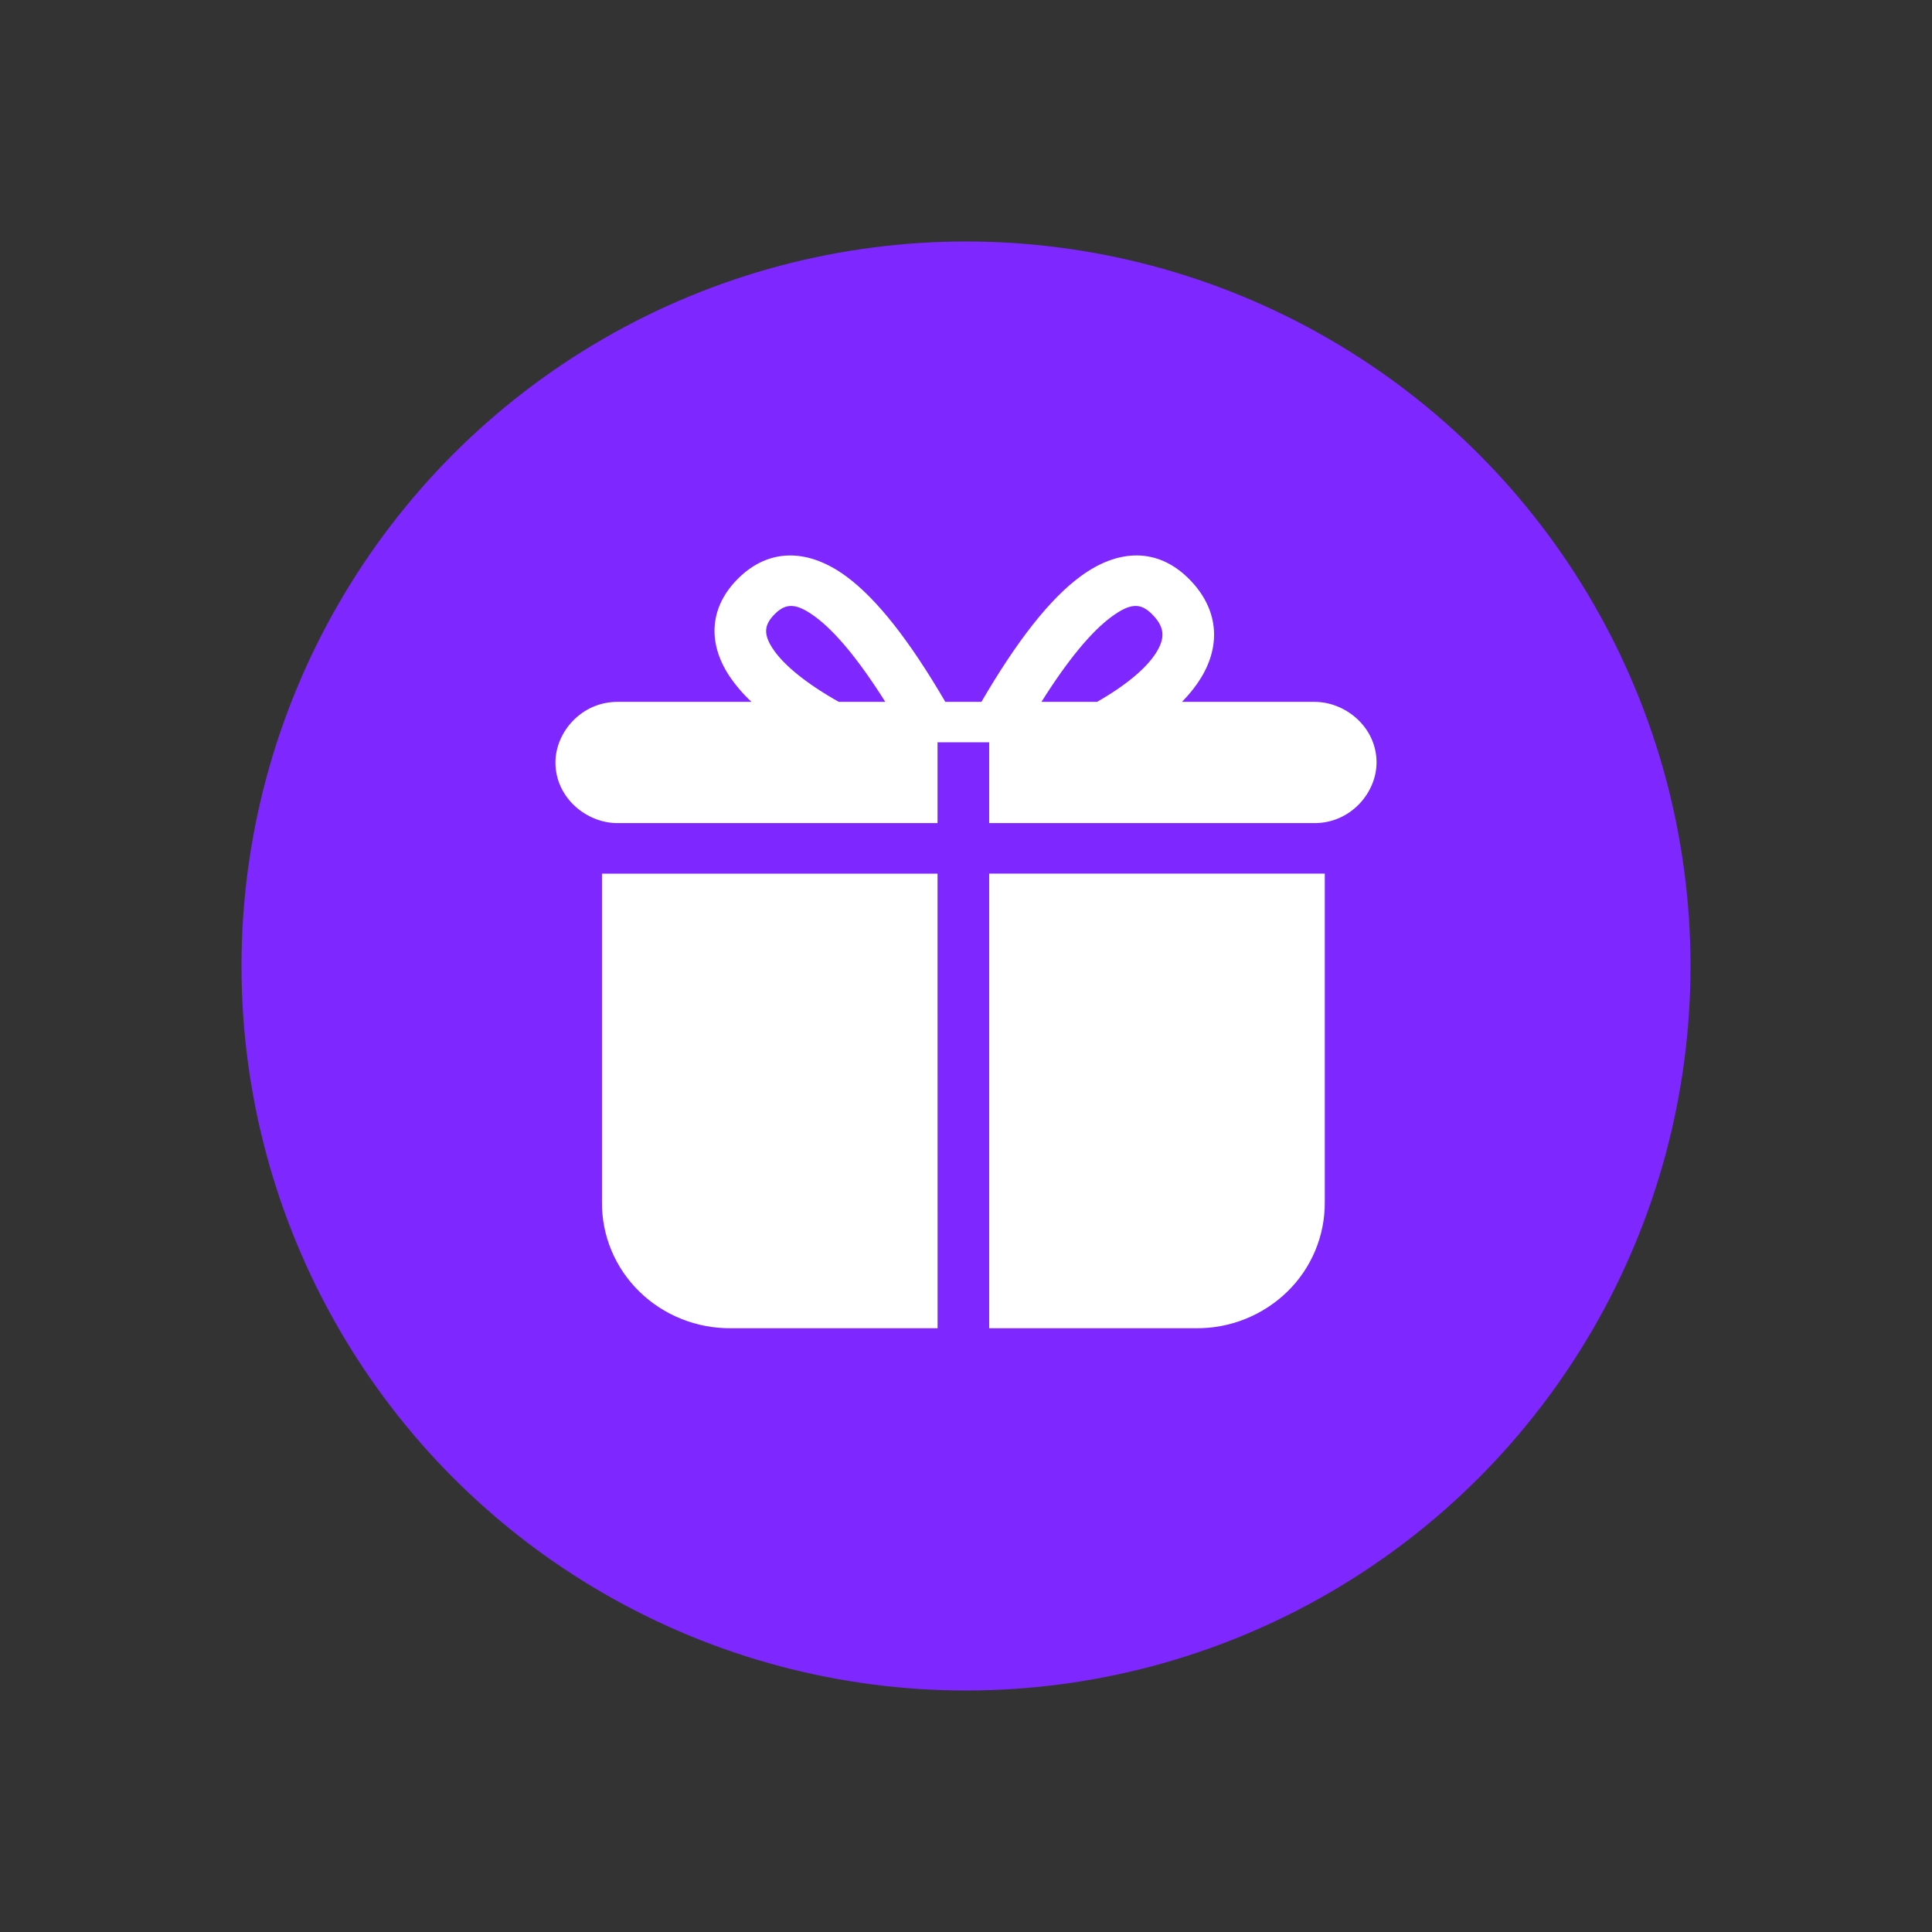
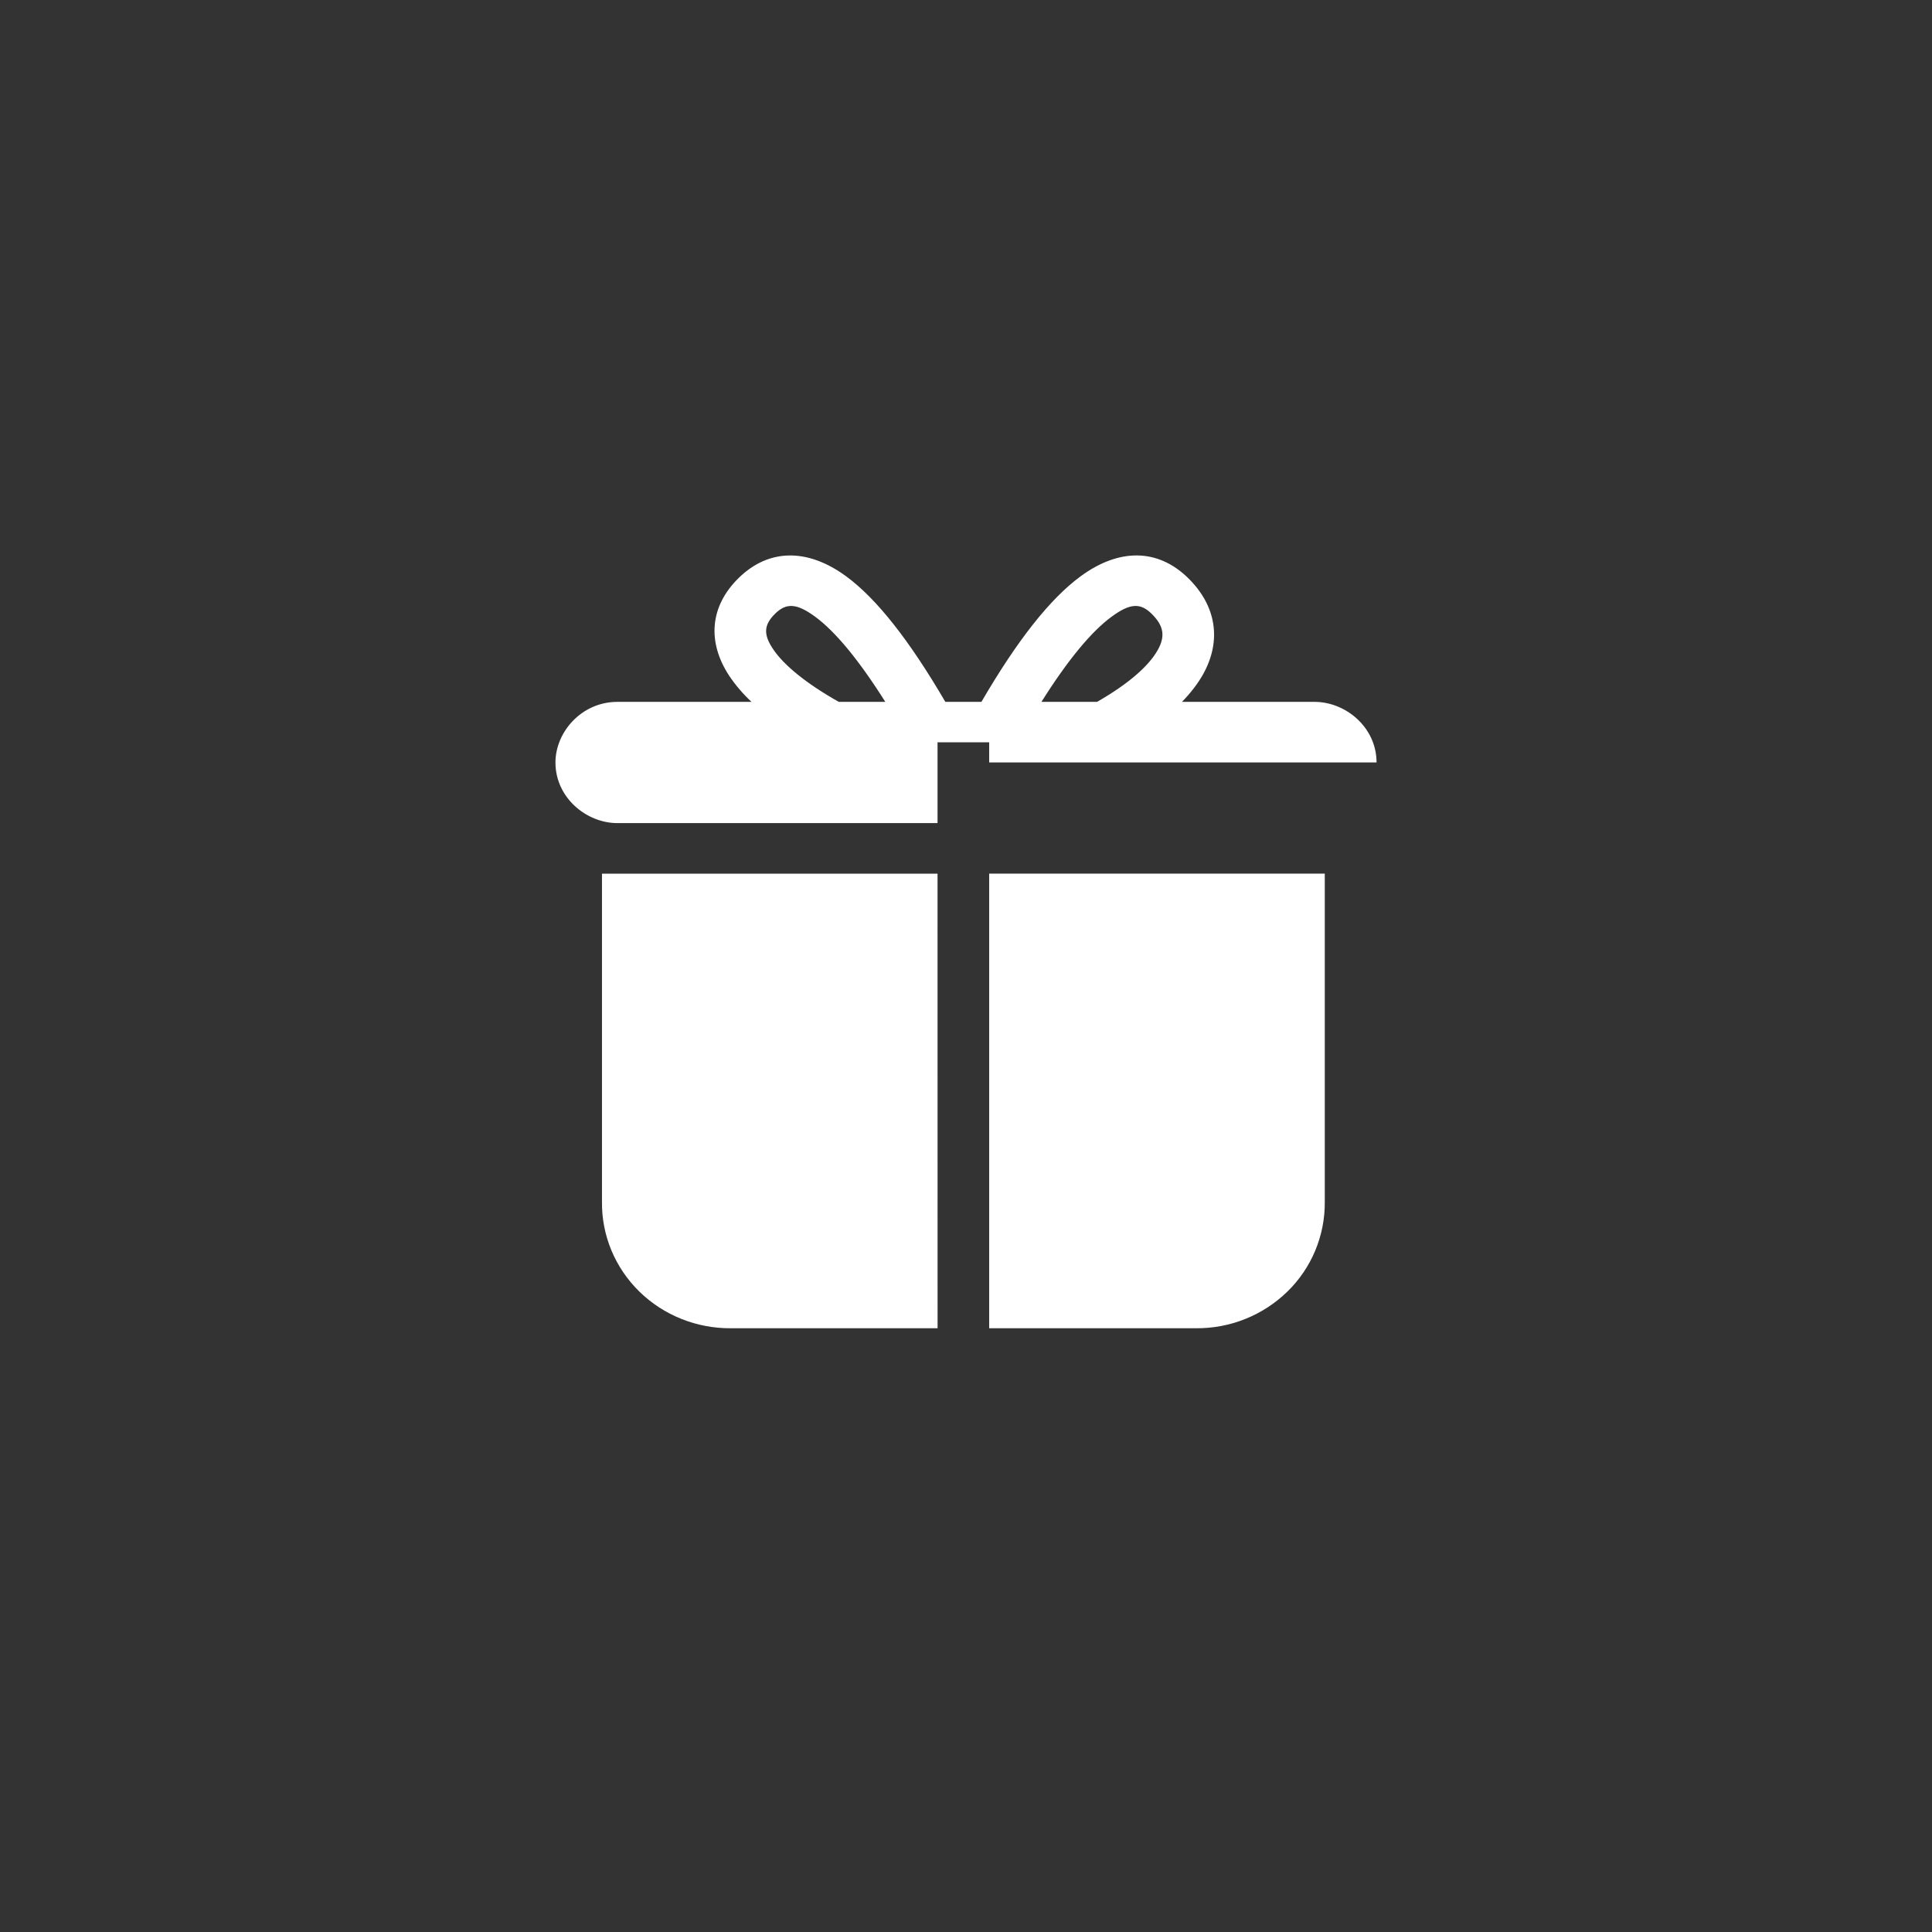
<svg xmlns="http://www.w3.org/2000/svg" width="800" height="800" viewBox="0 0 800 800" fill="none">
  <rect x="0" y="0" width="800" height="800" fill="#333333" stroke="none" />
-   <circle cx="400" cy="400" r="300" fill="#7F27FF" />
-   <path fill-rule="evenodd" clip-rule="evenodd" d="M391.443 290.629H406.384C421.193 265.218 434.756 247.938 447.506 238.601C463.221 227.063 479.314 226.969 491.932 239.317C503.719 250.837 505.929 265.293 498.166 279.222C495.974 283.1 493.066 286.902 489.42 290.629H544.349C557.174 290.629 570 301.133 570 315.721C570 328.276 559.252 340.831 544.349 340.831H409.596V307.363H388.213V340.831H255.651C242.844 340.831 230 330.328 230 315.721C230 303.184 240.748 290.629 255.651 290.629H311.184C307.71 287.403 304.617 283.79 301.967 279.862C292.768 265.858 293.882 251.063 305.877 239.317C318.494 226.969 334.588 227.082 350.322 238.601C363.053 247.938 376.616 265.237 391.443 290.629ZM388.213 361.763H249.267V497.705C249.116 511.616 254.707 524.999 264.756 534.825C274.804 544.651 288.499 550.128 302.722 549.997H388.232L388.213 361.763ZM337.497 255.335C345.846 261.453 355.63 273.255 366.586 290.629H347.319C333.794 282.987 324.407 275.326 319.949 268.531C316.039 262.582 316.322 258.667 320.988 254.093C325.54 249.651 329.771 249.688 337.497 255.335ZM431.242 290.629H454.268C467.169 283.251 475.688 275.796 479.39 269.171C482.601 263.448 481.921 259.1 476.821 254.112C472.269 249.651 468.038 249.67 460.331 255.335C451.963 261.453 442.16 273.255 431.242 290.629ZM548.561 361.744H409.596V549.997H495.106C509.279 550.156 522.936 544.698 533.072 534.825C543.088 525.067 548.681 511.663 548.561 497.705V361.744Z" fill="white" />
+   <path fill-rule="evenodd" clip-rule="evenodd" d="M391.443 290.629H406.384C421.193 265.218 434.756 247.938 447.506 238.601C463.221 227.063 479.314 226.969 491.932 239.317C503.719 250.837 505.929 265.293 498.166 279.222C495.974 283.1 493.066 286.902 489.42 290.629H544.349C557.174 290.629 570 301.133 570 315.721H409.596V307.363H388.213V340.831H255.651C242.844 340.831 230 330.328 230 315.721C230 303.184 240.748 290.629 255.651 290.629H311.184C307.71 287.403 304.617 283.79 301.967 279.862C292.768 265.858 293.882 251.063 305.877 239.317C318.494 226.969 334.588 227.082 350.322 238.601C363.053 247.938 376.616 265.237 391.443 290.629ZM388.213 361.763H249.267V497.705C249.116 511.616 254.707 524.999 264.756 534.825C274.804 544.651 288.499 550.128 302.722 549.997H388.232L388.213 361.763ZM337.497 255.335C345.846 261.453 355.63 273.255 366.586 290.629H347.319C333.794 282.987 324.407 275.326 319.949 268.531C316.039 262.582 316.322 258.667 320.988 254.093C325.54 249.651 329.771 249.688 337.497 255.335ZM431.242 290.629H454.268C467.169 283.251 475.688 275.796 479.39 269.171C482.601 263.448 481.921 259.1 476.821 254.112C472.269 249.651 468.038 249.67 460.331 255.335C451.963 261.453 442.16 273.255 431.242 290.629ZM548.561 361.744H409.596V549.997H495.106C509.279 550.156 522.936 544.698 533.072 534.825C543.088 525.067 548.681 511.663 548.561 497.705V361.744Z" fill="white" />
</svg>